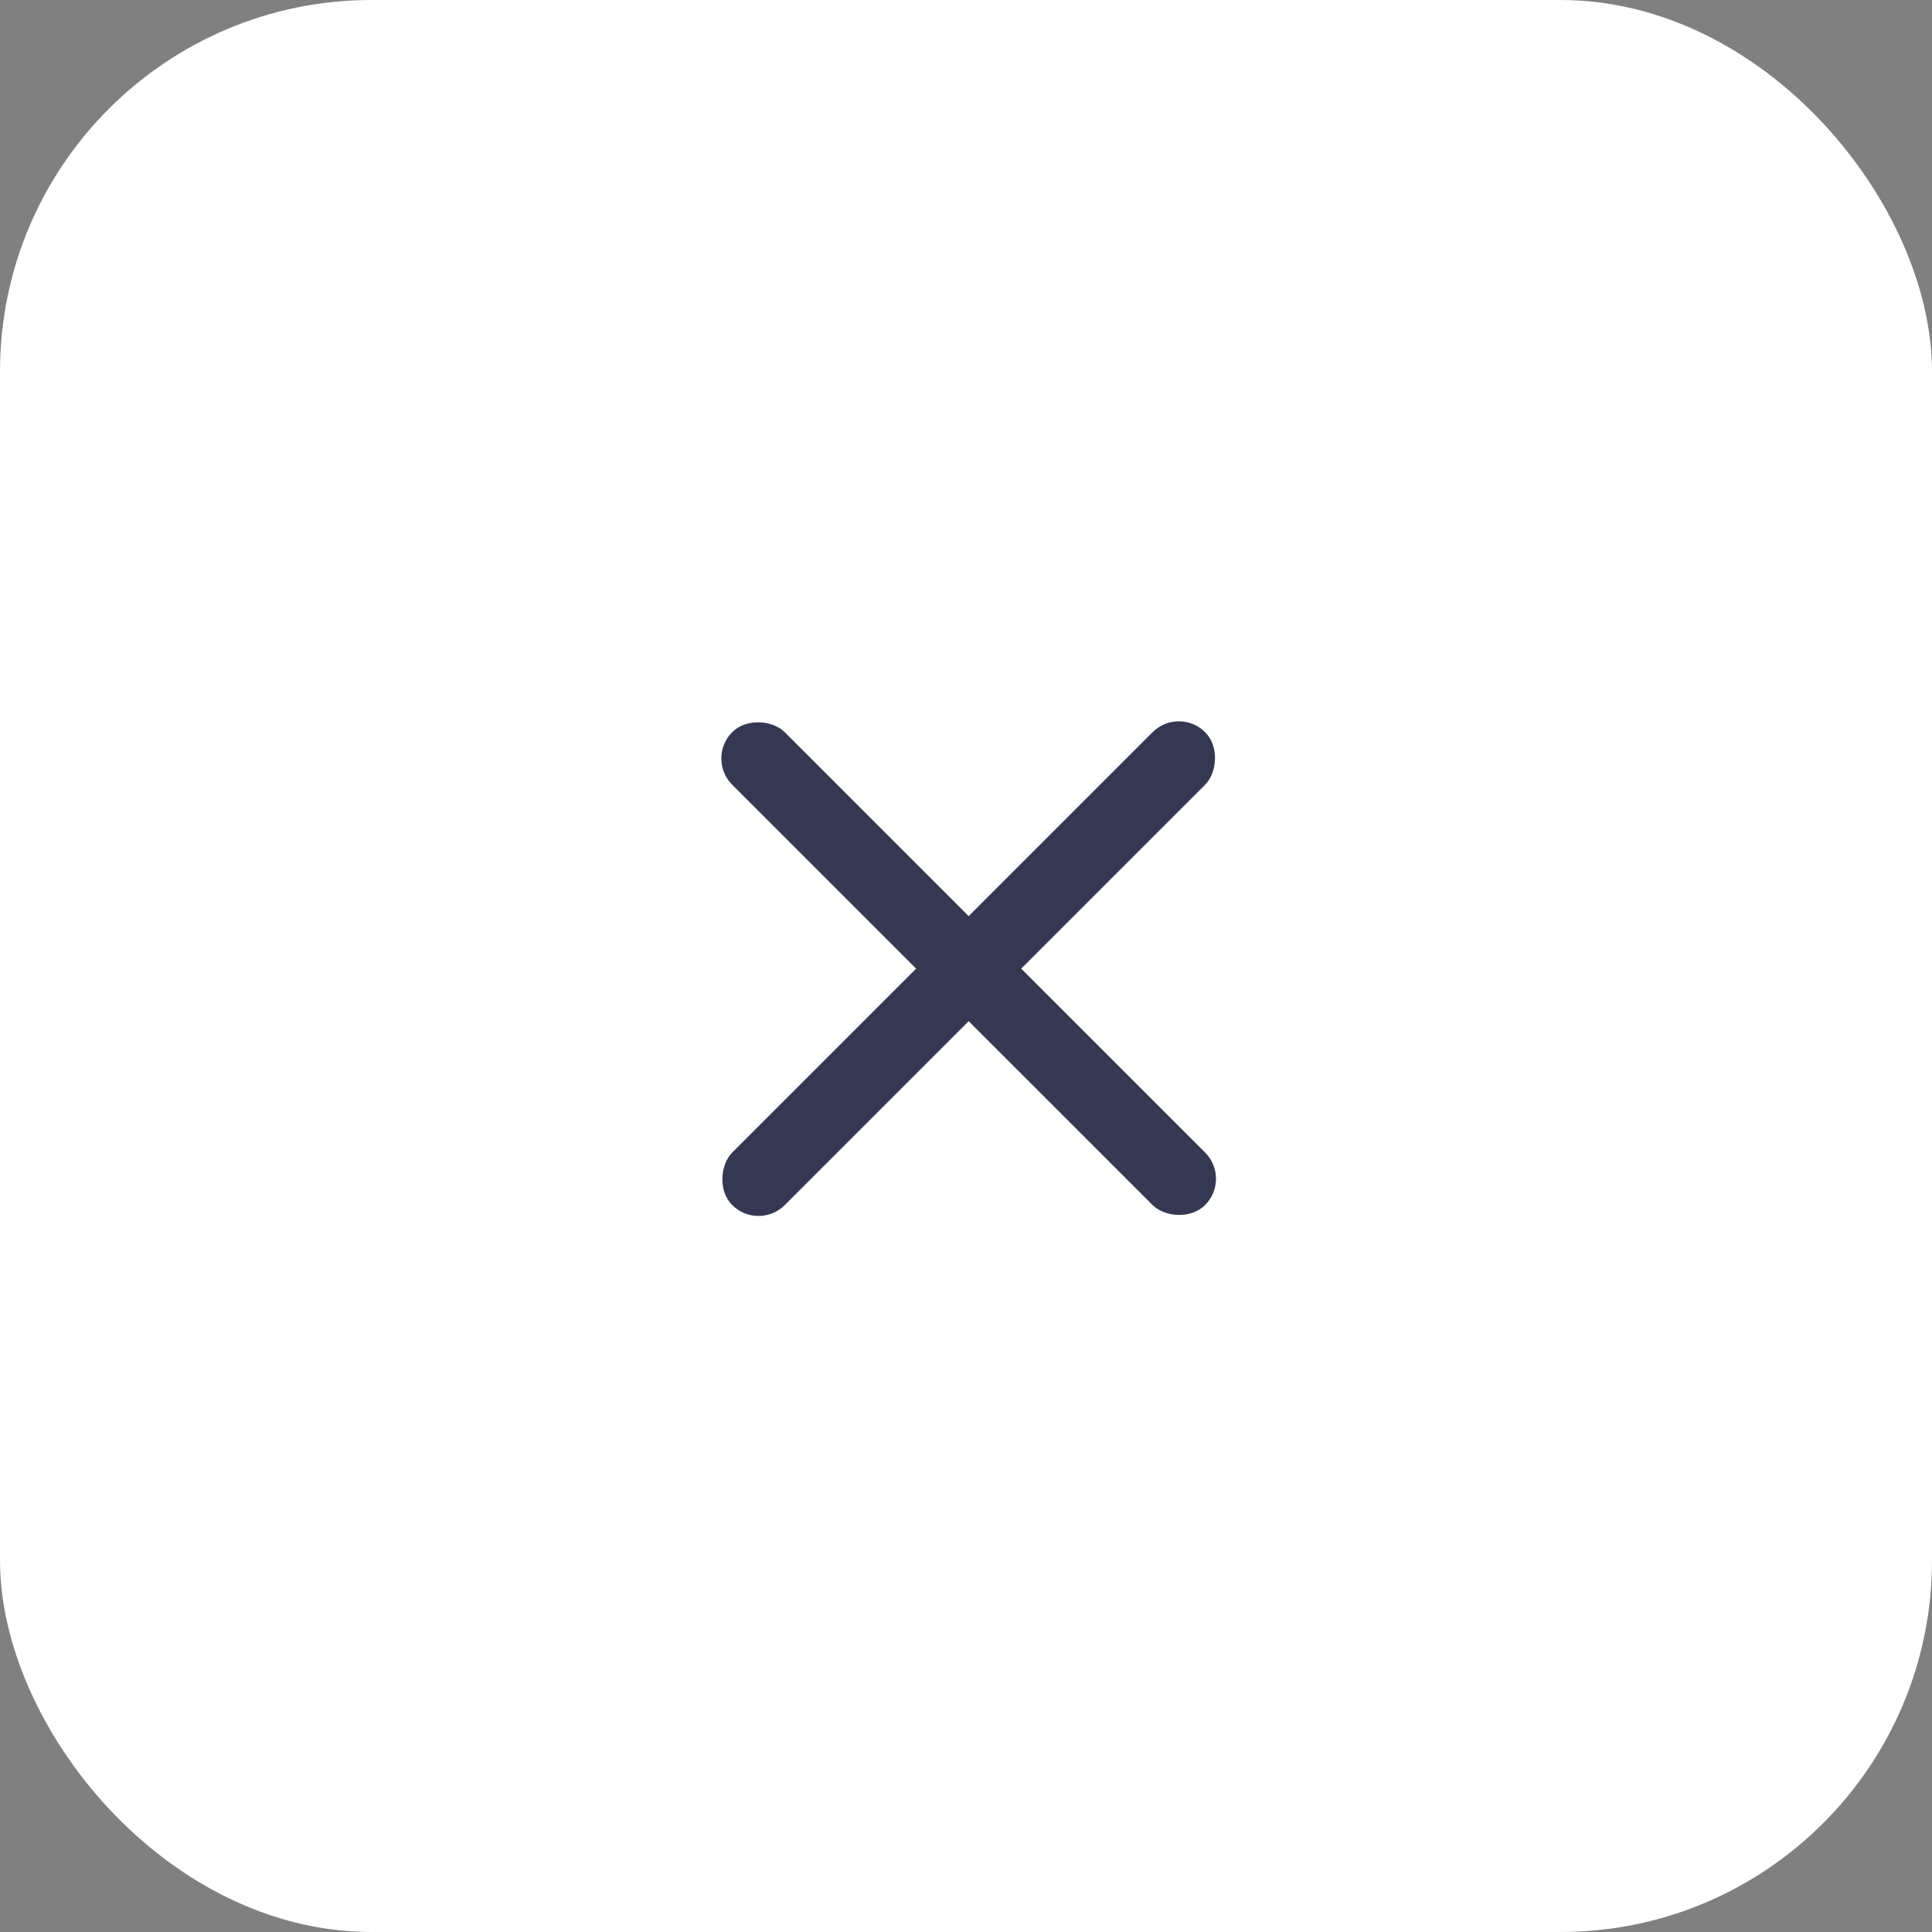
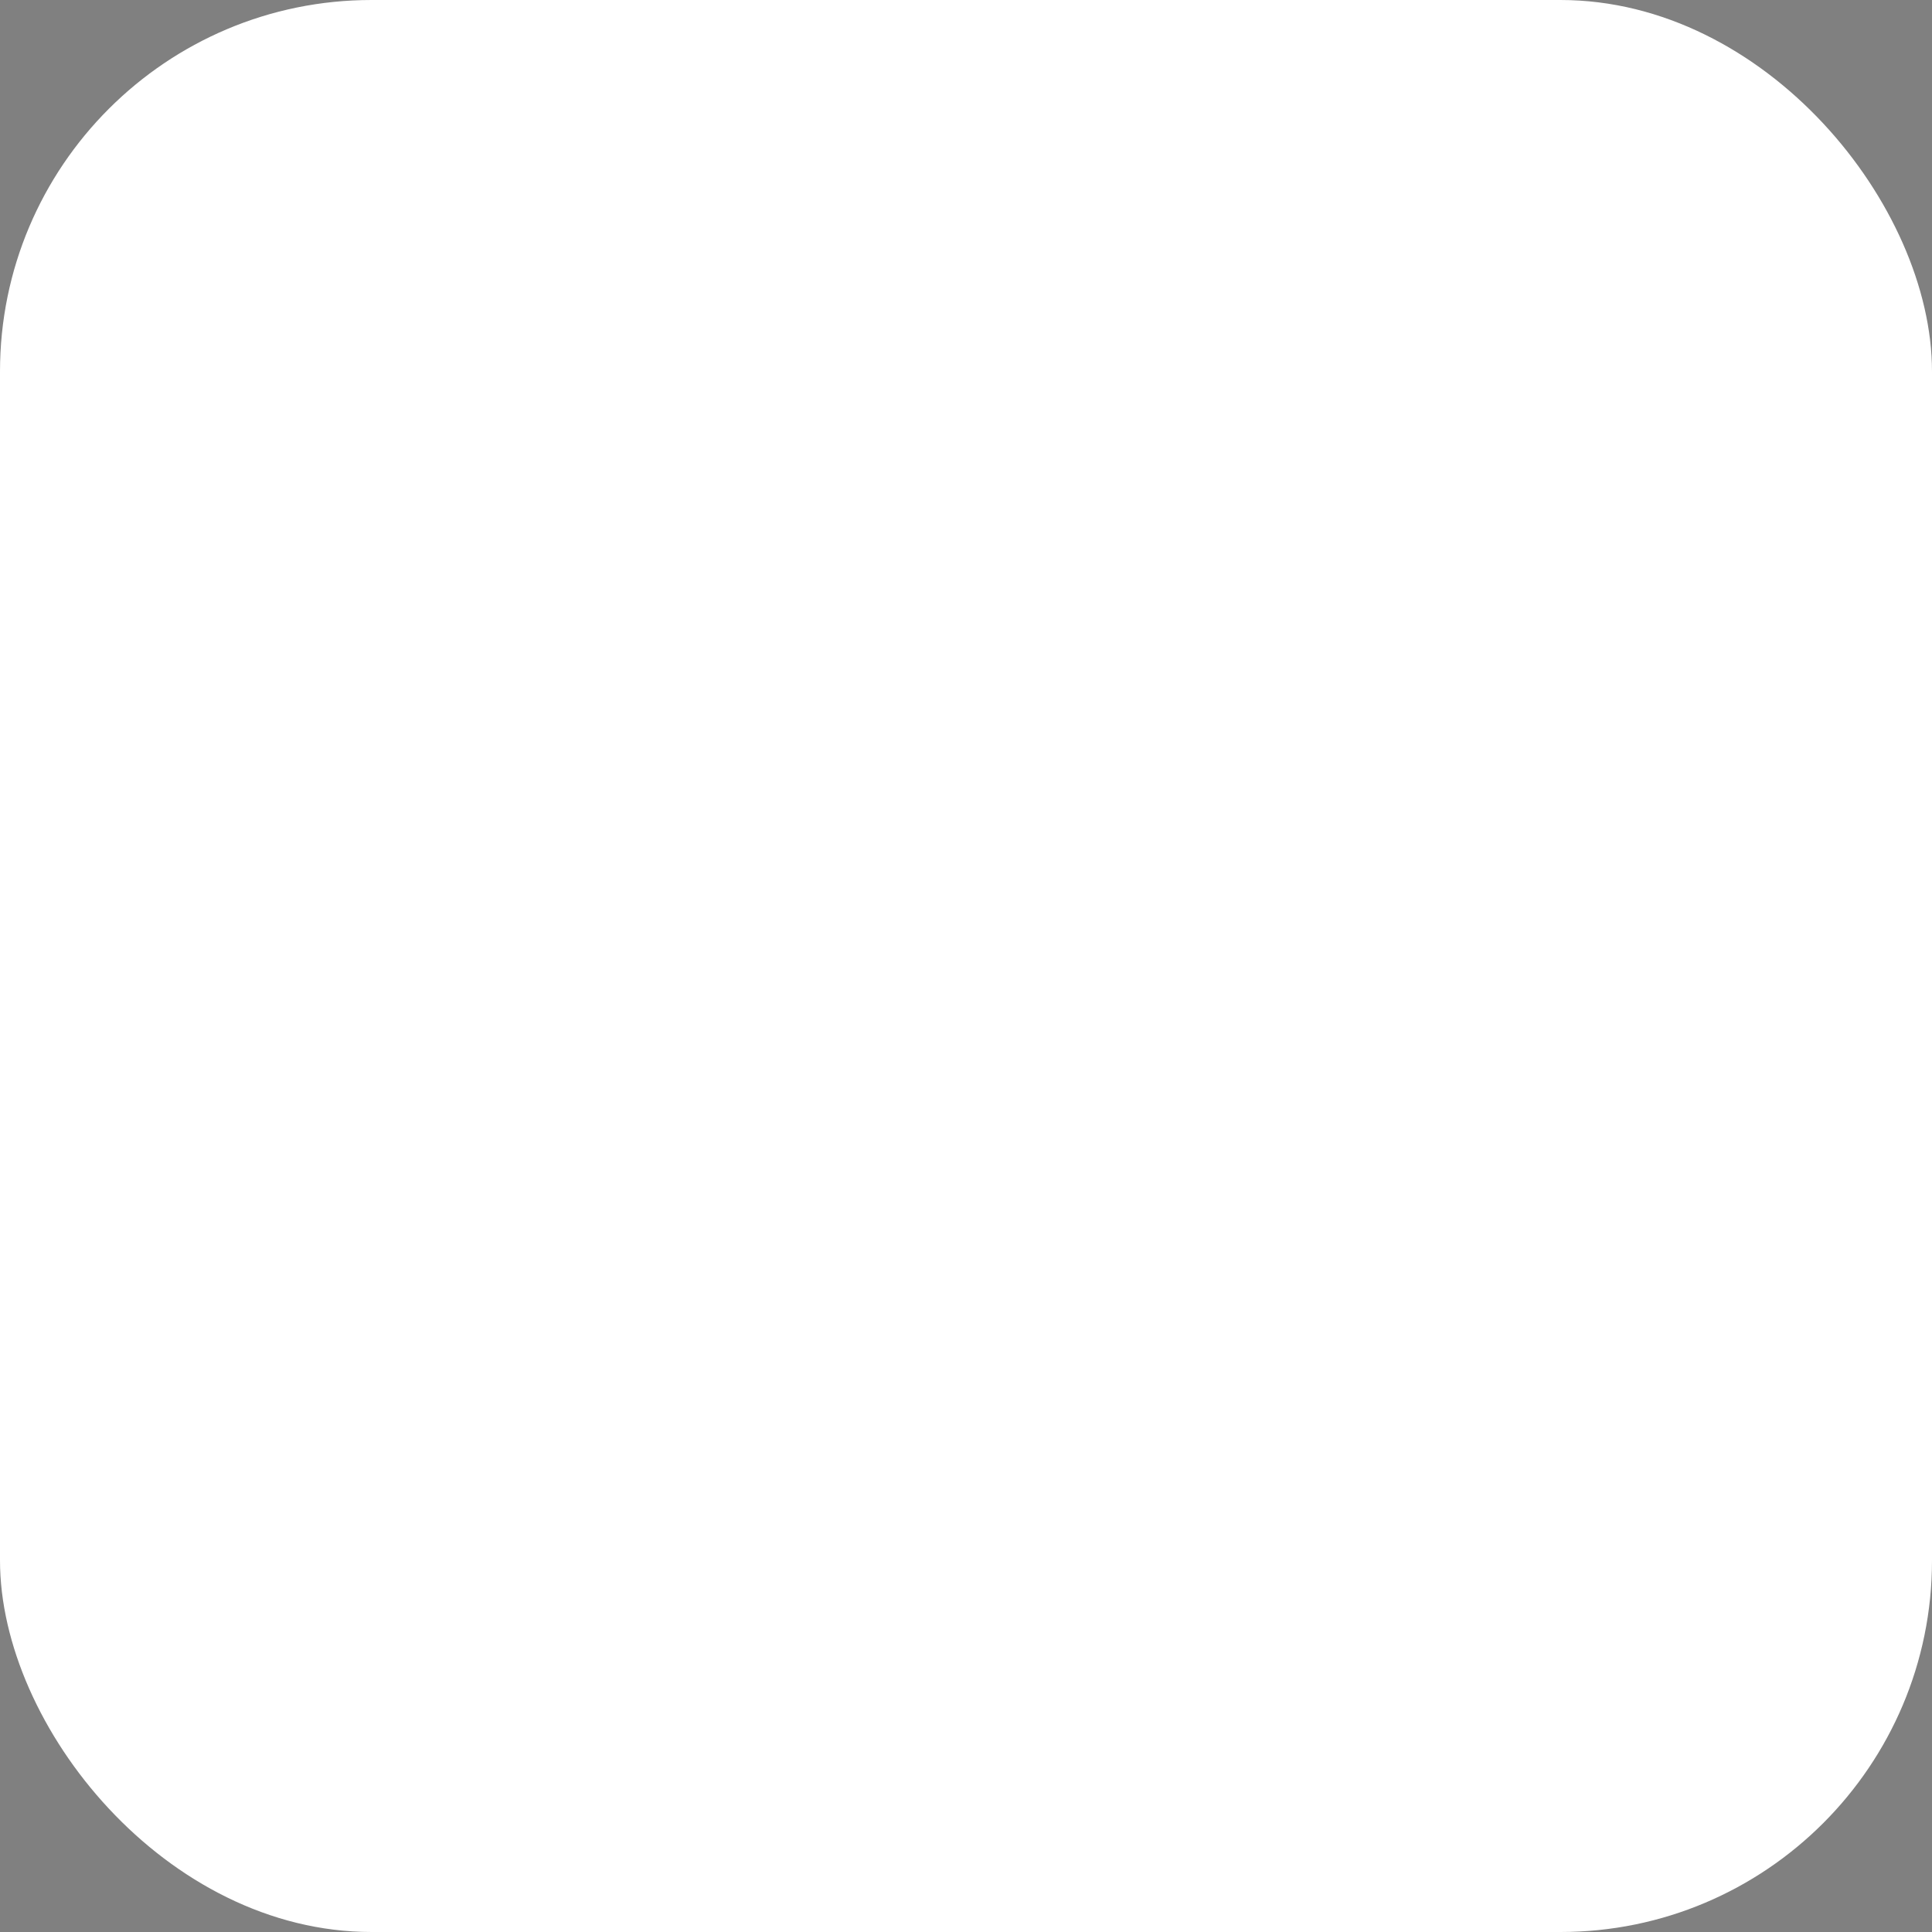
<svg xmlns="http://www.w3.org/2000/svg" width="52" height="52" viewBox="0 0 52 52" fill="none">
  <rect x="0" y="0" width="52" height="52" fill="#808080" stroke="none" />
  <rect width="52" height="52" rx="10" fill="white" />
-   <rect x="19" y="20.414" width="2" height="18" rx="1" transform="rotate(-45.003 19 20.414)" fill="#363853" />
-   <rect x="31.729" y="19" width="2" height="18" rx="1" transform="rotate(45 31.729 19)" fill="#363853" />
</svg>